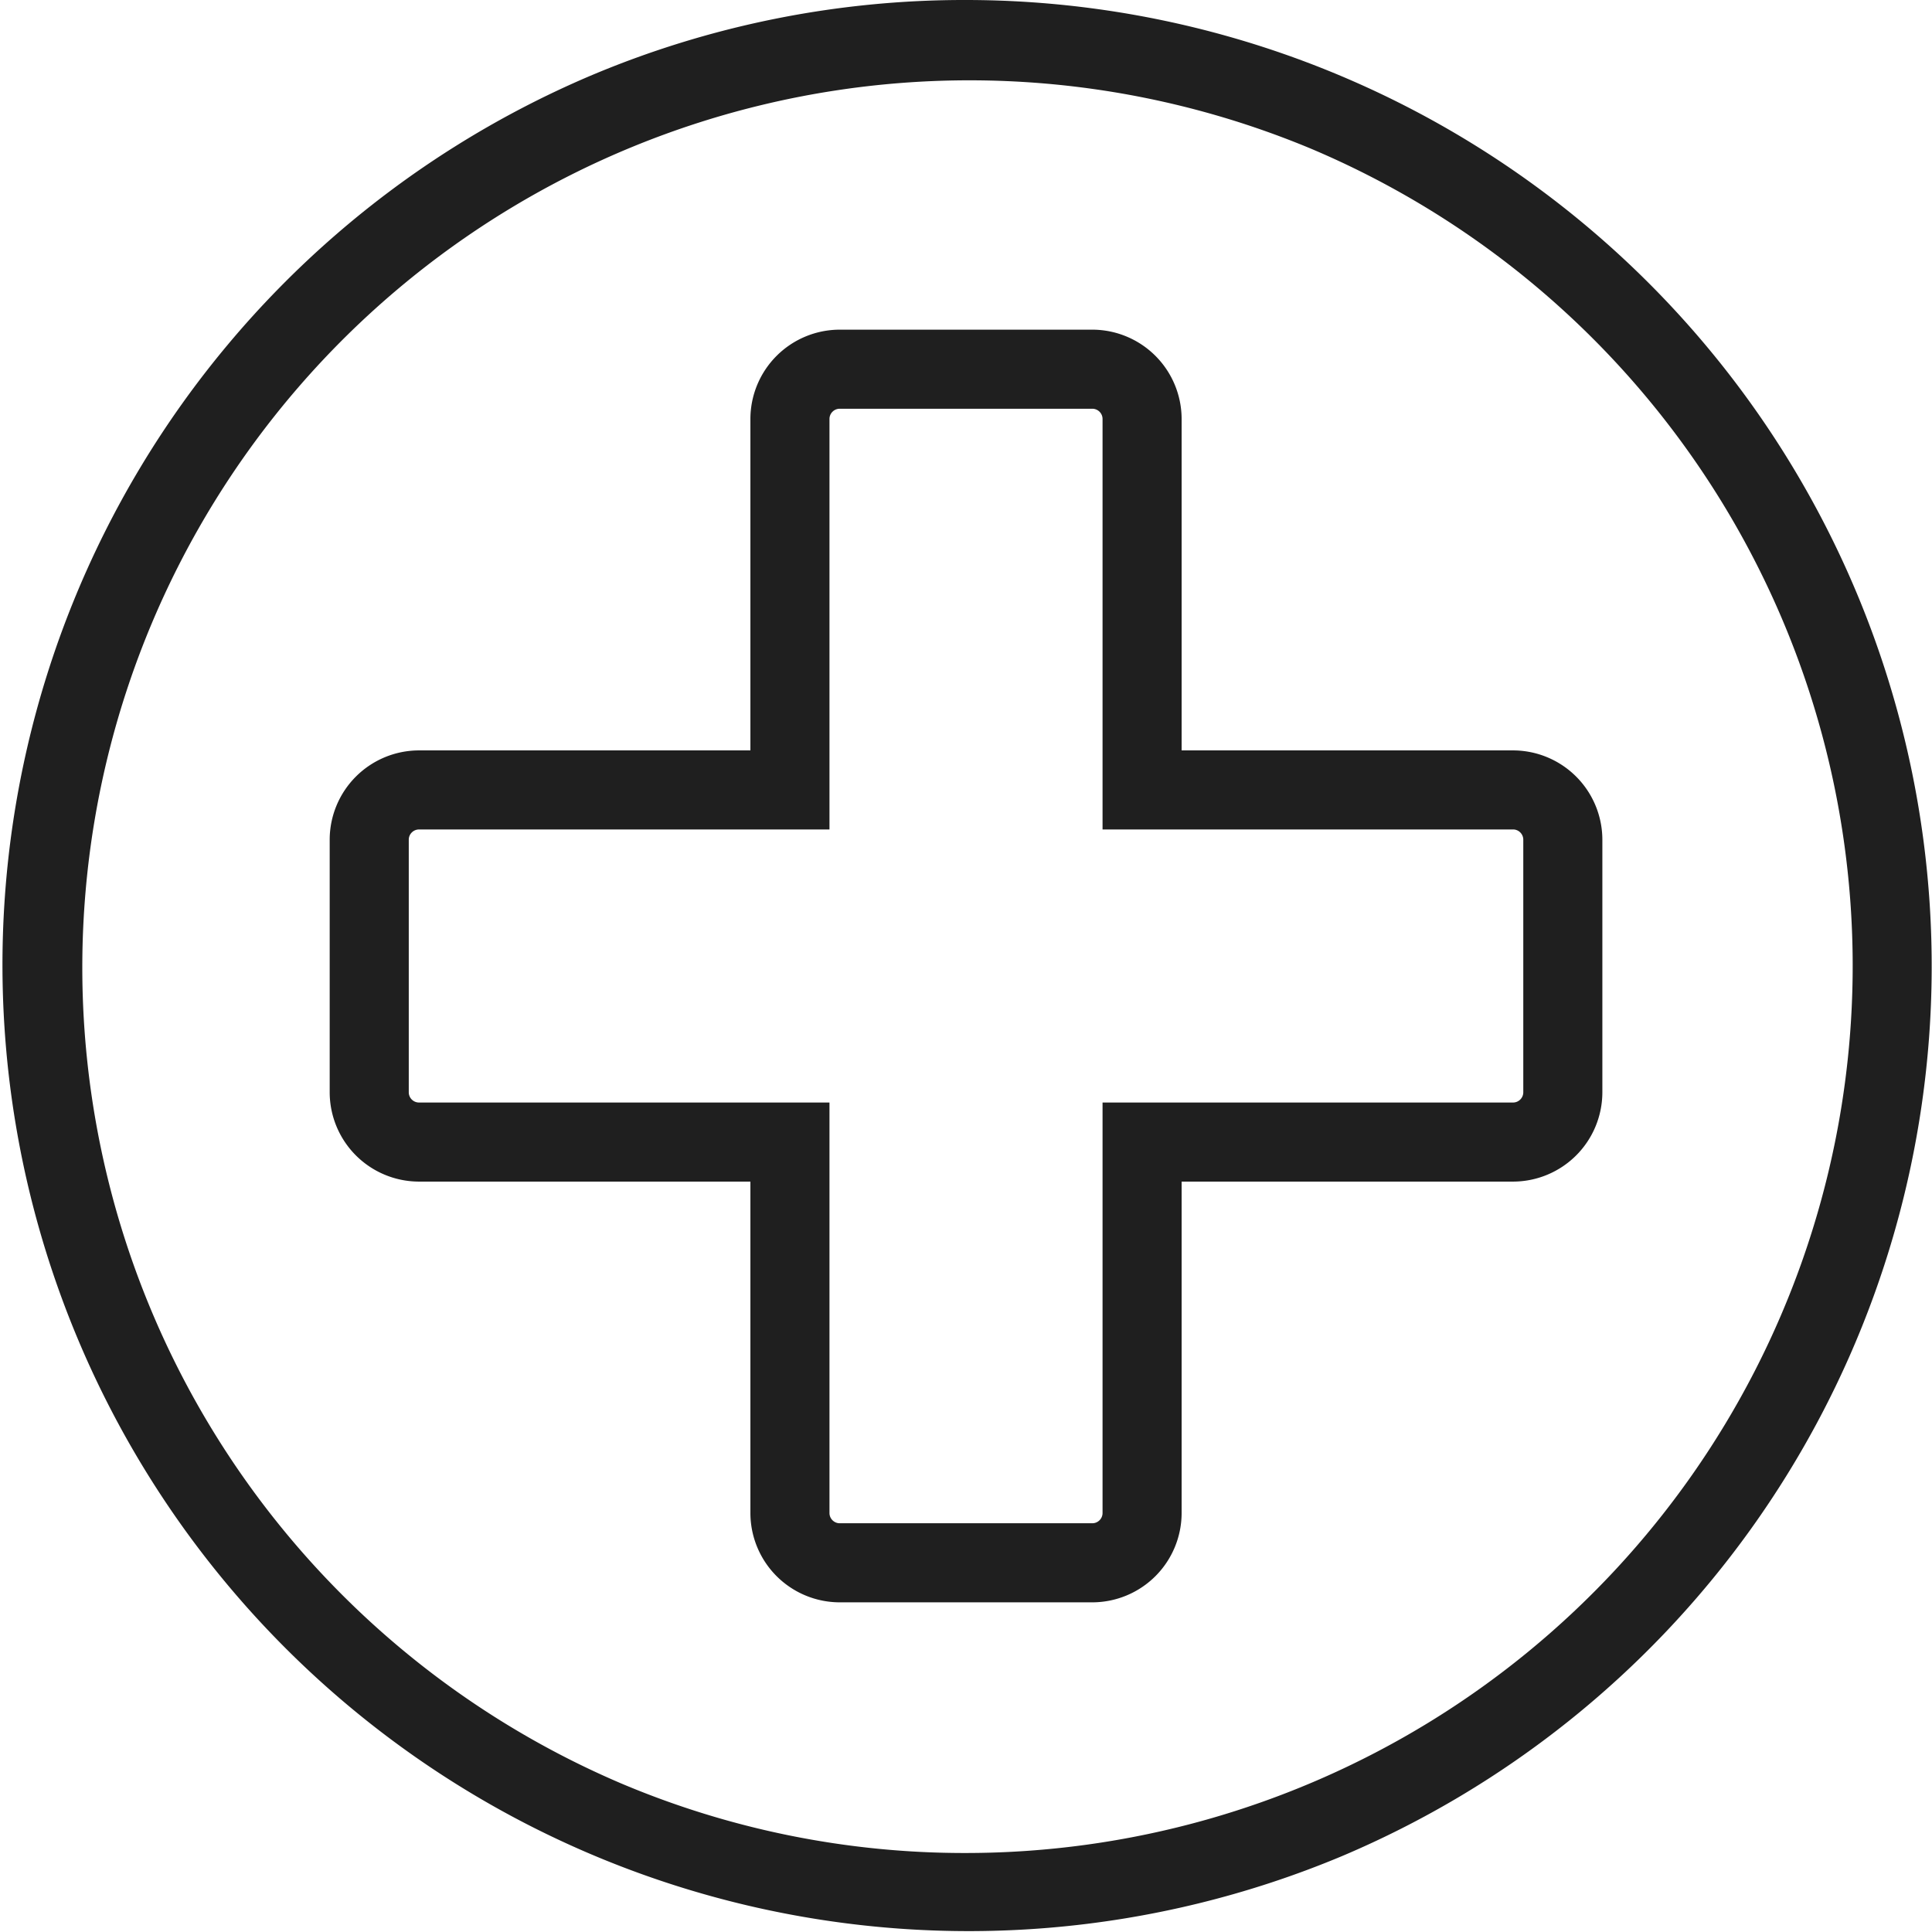
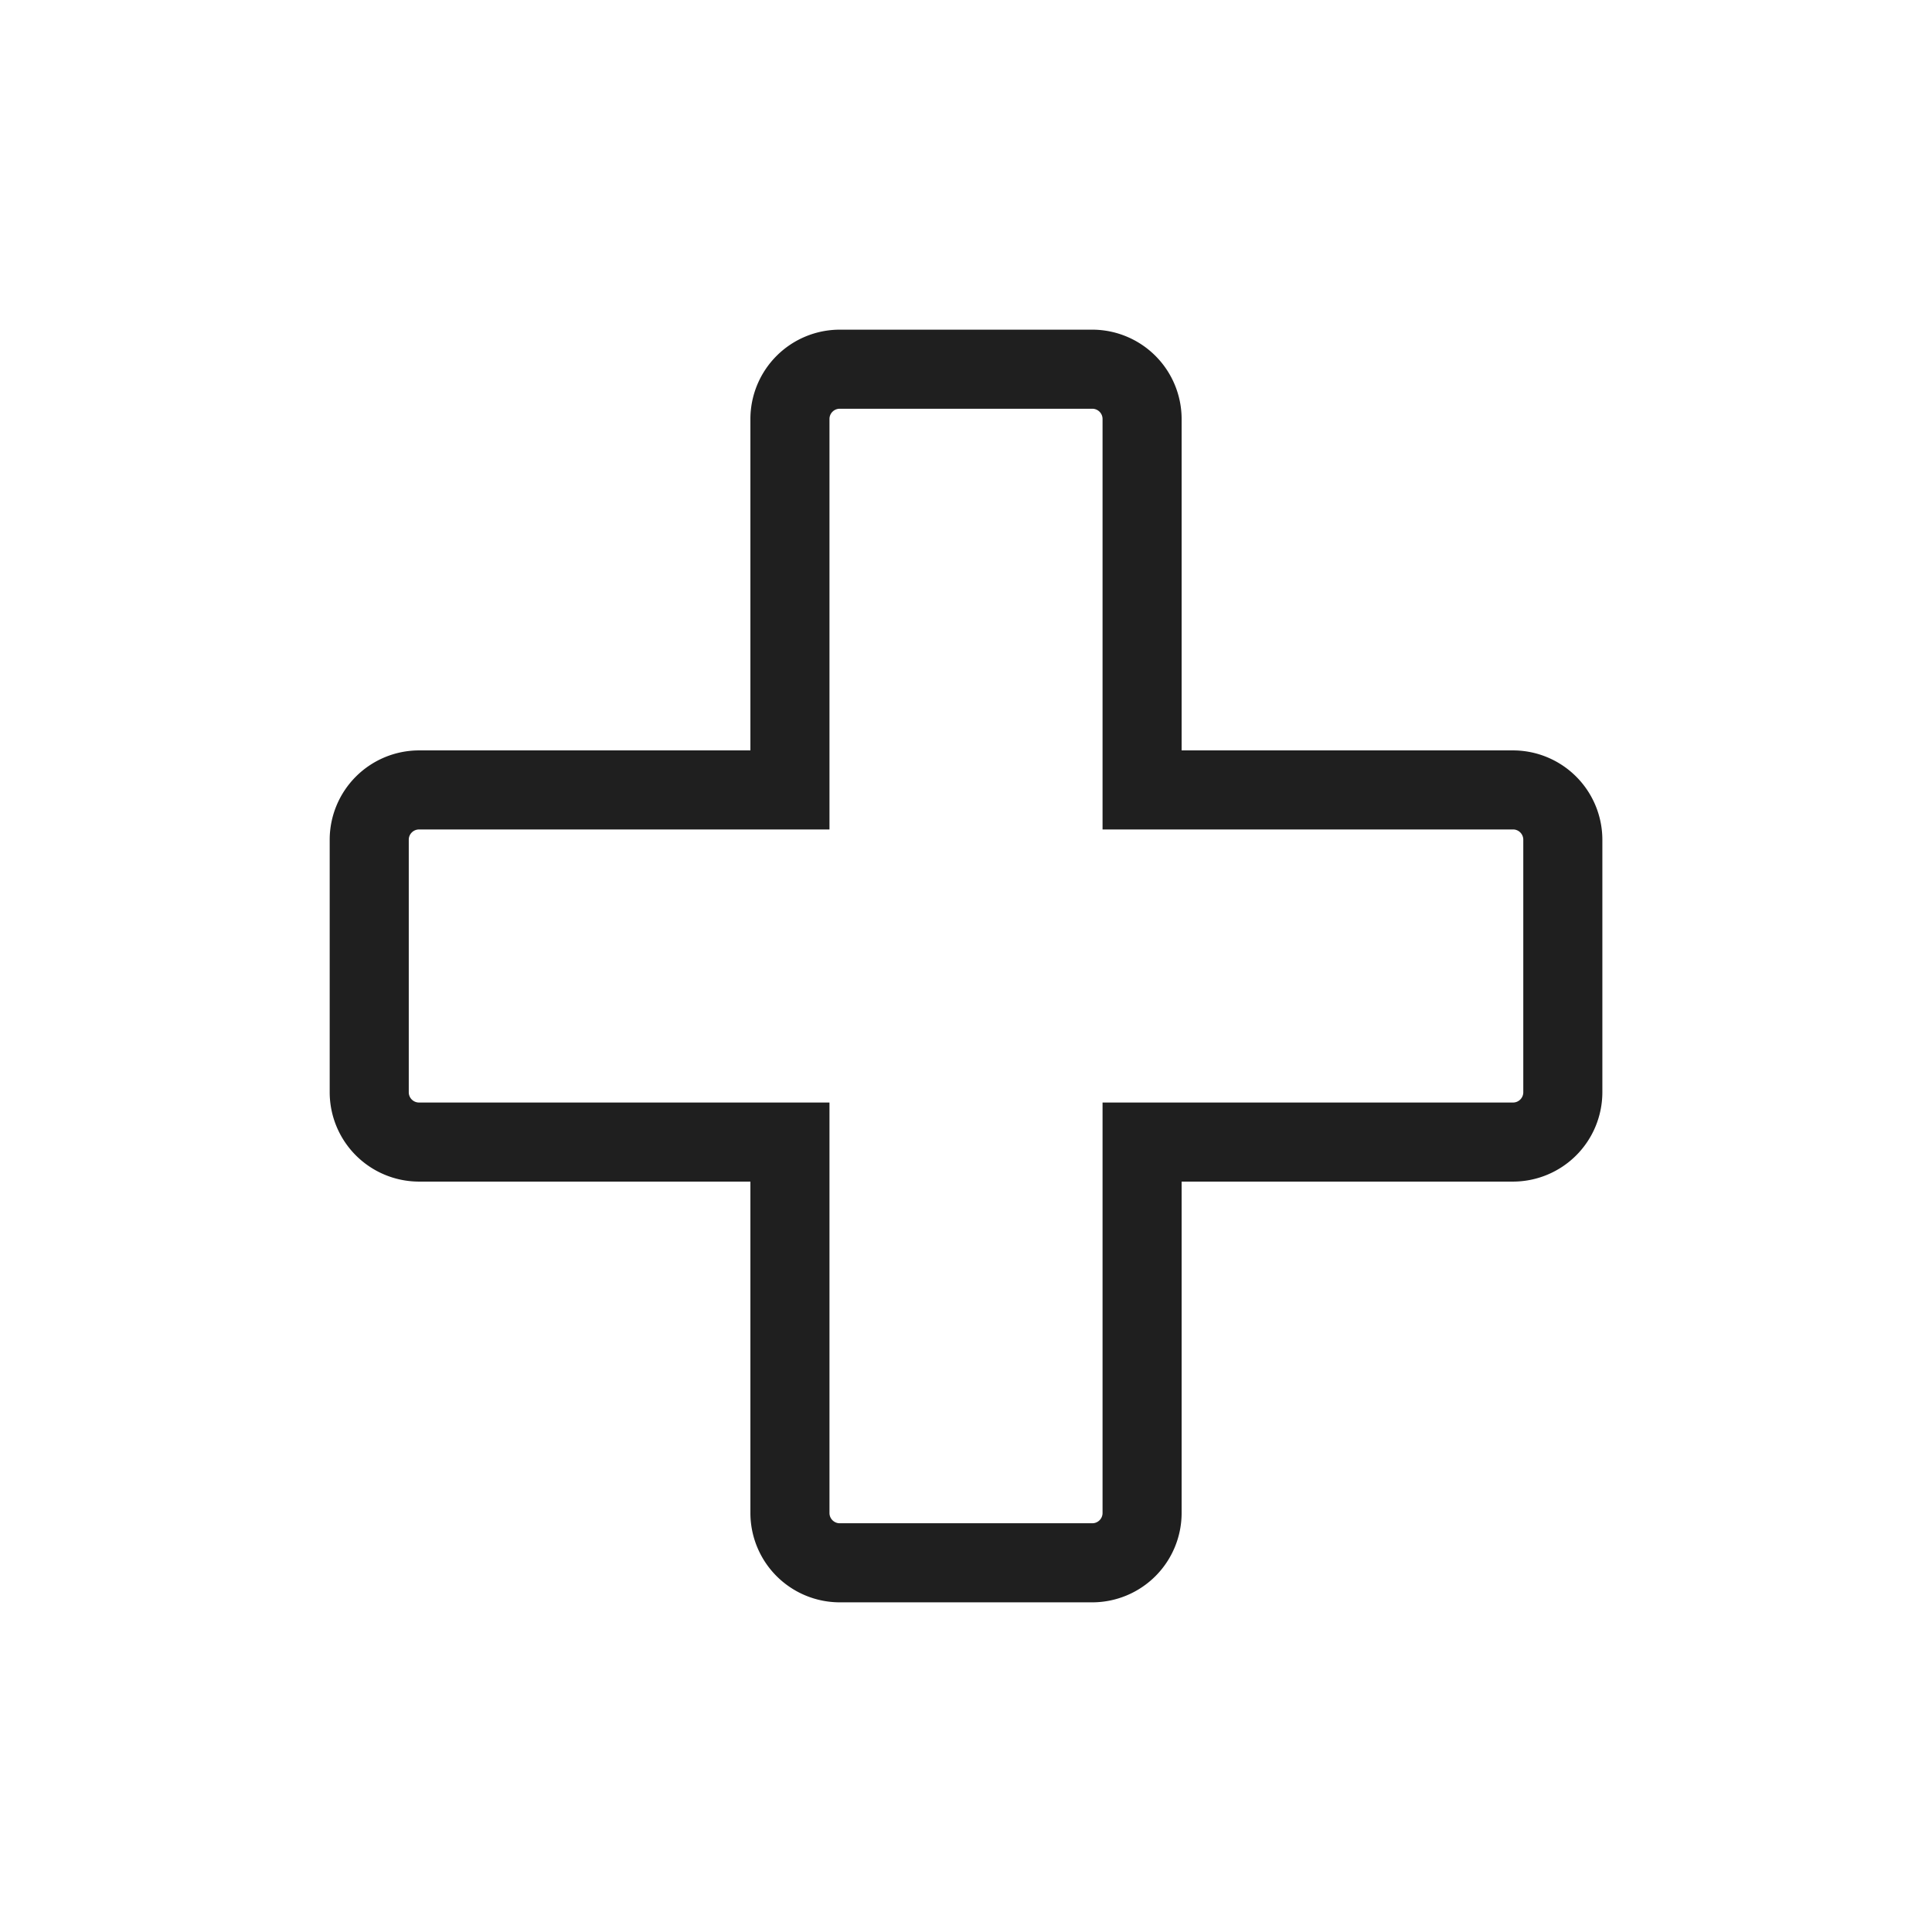
<svg xmlns="http://www.w3.org/2000/svg" width="73.297" height="73.297" viewBox="0 0 73.297 73.297">
  <g id="Raggruppa_59" data-name="Raggruppa 59" transform="translate(1.5 1.5)">
-     <path id="Ellisse_15" data-name="Ellisse 15" d="M35.149-1.5A36.658,36.658,0,0,1,49.415,68.917,36.658,36.658,0,0,1,20.883,1.381,36.421,36.421,0,0,1,35.149-1.5Zm0,70.3a33.658,33.658,0,0,0,13.1-64.654,33.658,33.658,0,0,0-26.194,62.01A33.437,33.437,0,0,0,35.149,68.8Z" fill="#1f1f1f" />
    <path id="Tracciato_39" data-name="Tracciato 39" d="M56.889,37.538h9.582a3.393,3.393,0,0,1,3.389,3.389V53.5H82.433a3.393,3.393,0,0,1,3.389,3.389V66.47a3.393,3.393,0,0,1-3.389,3.389H69.86V82.432a3.393,3.393,0,0,1-3.389,3.389H56.889A3.393,3.393,0,0,1,53.5,82.432V69.859H40.928a3.393,3.393,0,0,1-3.389-3.389V56.888A3.393,3.393,0,0,1,40.928,53.5H53.5V40.927A3.393,3.393,0,0,1,56.889,37.538ZM82.433,66.859a.389.389,0,0,0,.389-.389V56.888a.389.389,0,0,0-.389-.389H66.86V40.927a.389.389,0,0,0-.389-.389H56.889a.389.389,0,0,0-.389.389V56.5H40.928a.389.389,0,0,0-.389.389V66.47a.389.389,0,0,0,.389.389H56.5V82.432a.389.389,0,0,0,.389.389h9.582a.389.389,0,0,0,.389-.389V66.859Z" transform="translate(-26.531 -26.531)" fill="#1f1f1f" />
  </g>
</svg>